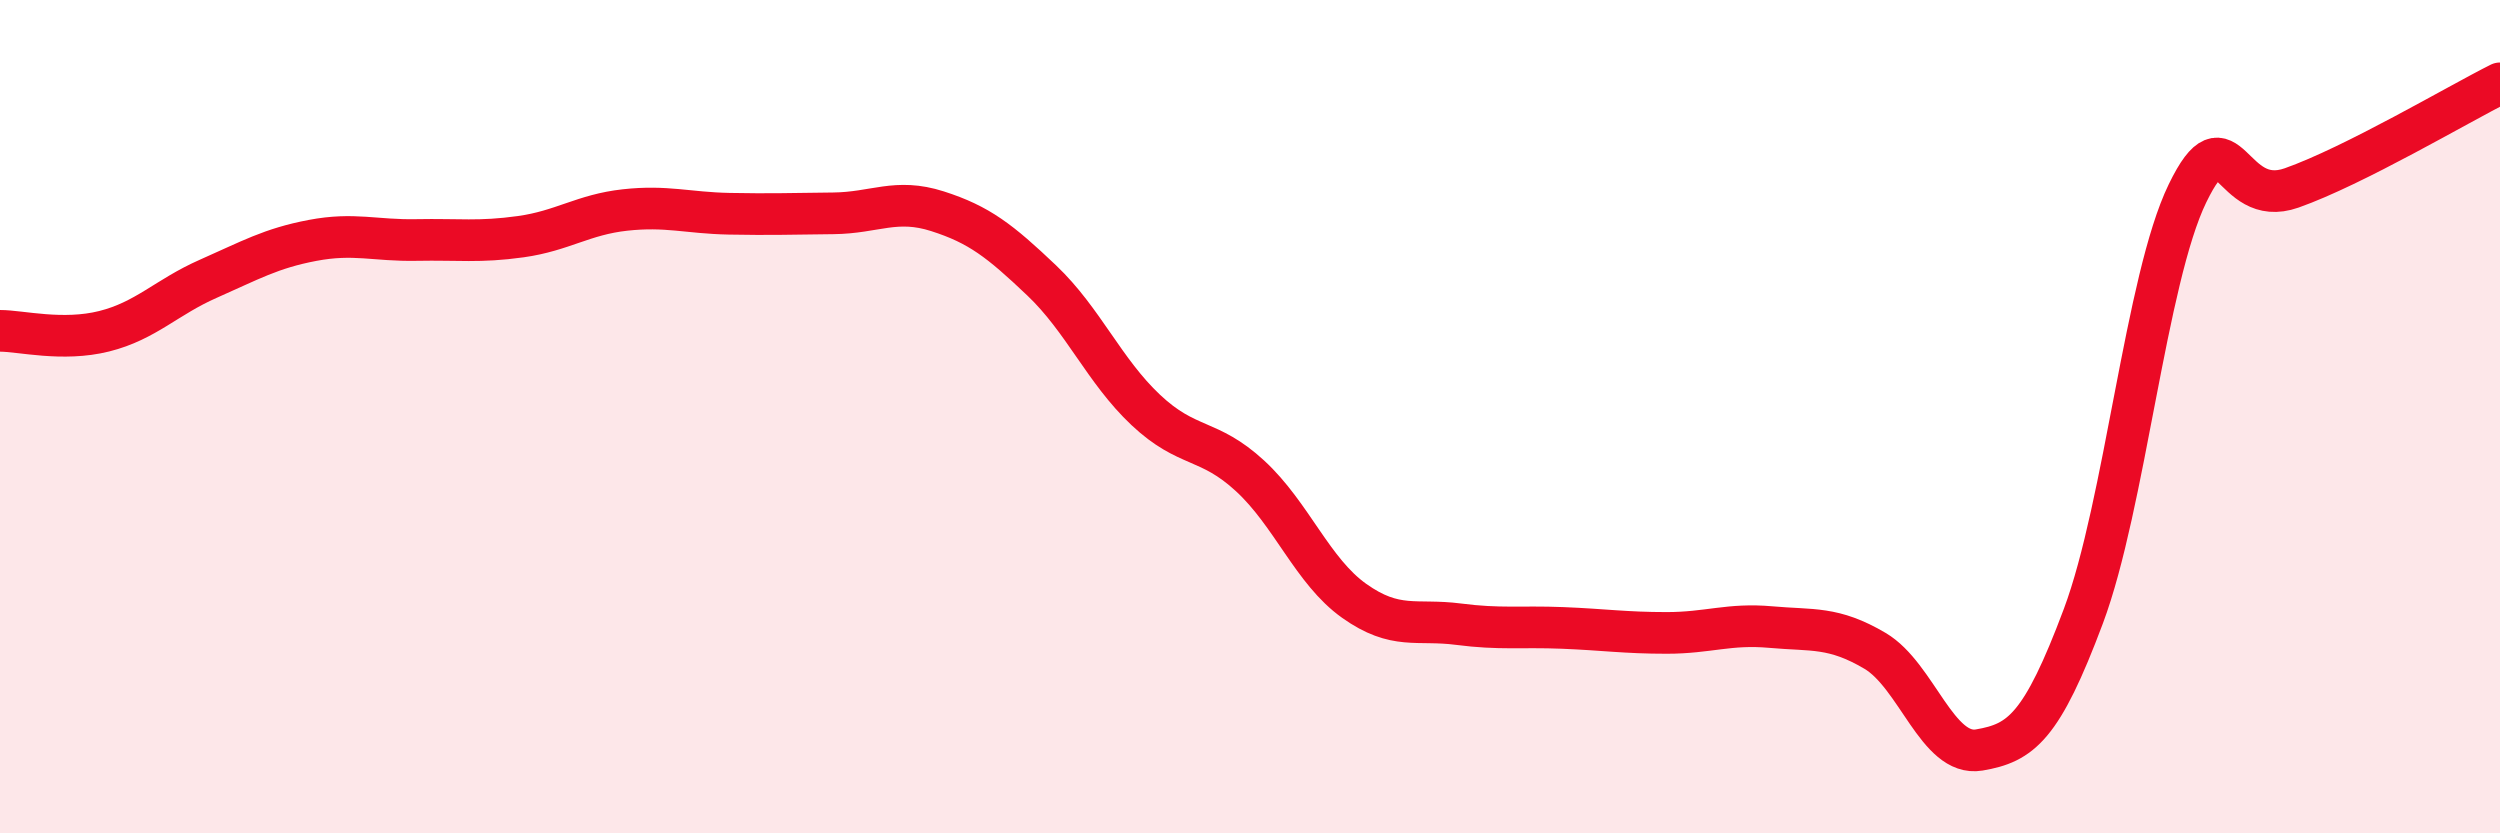
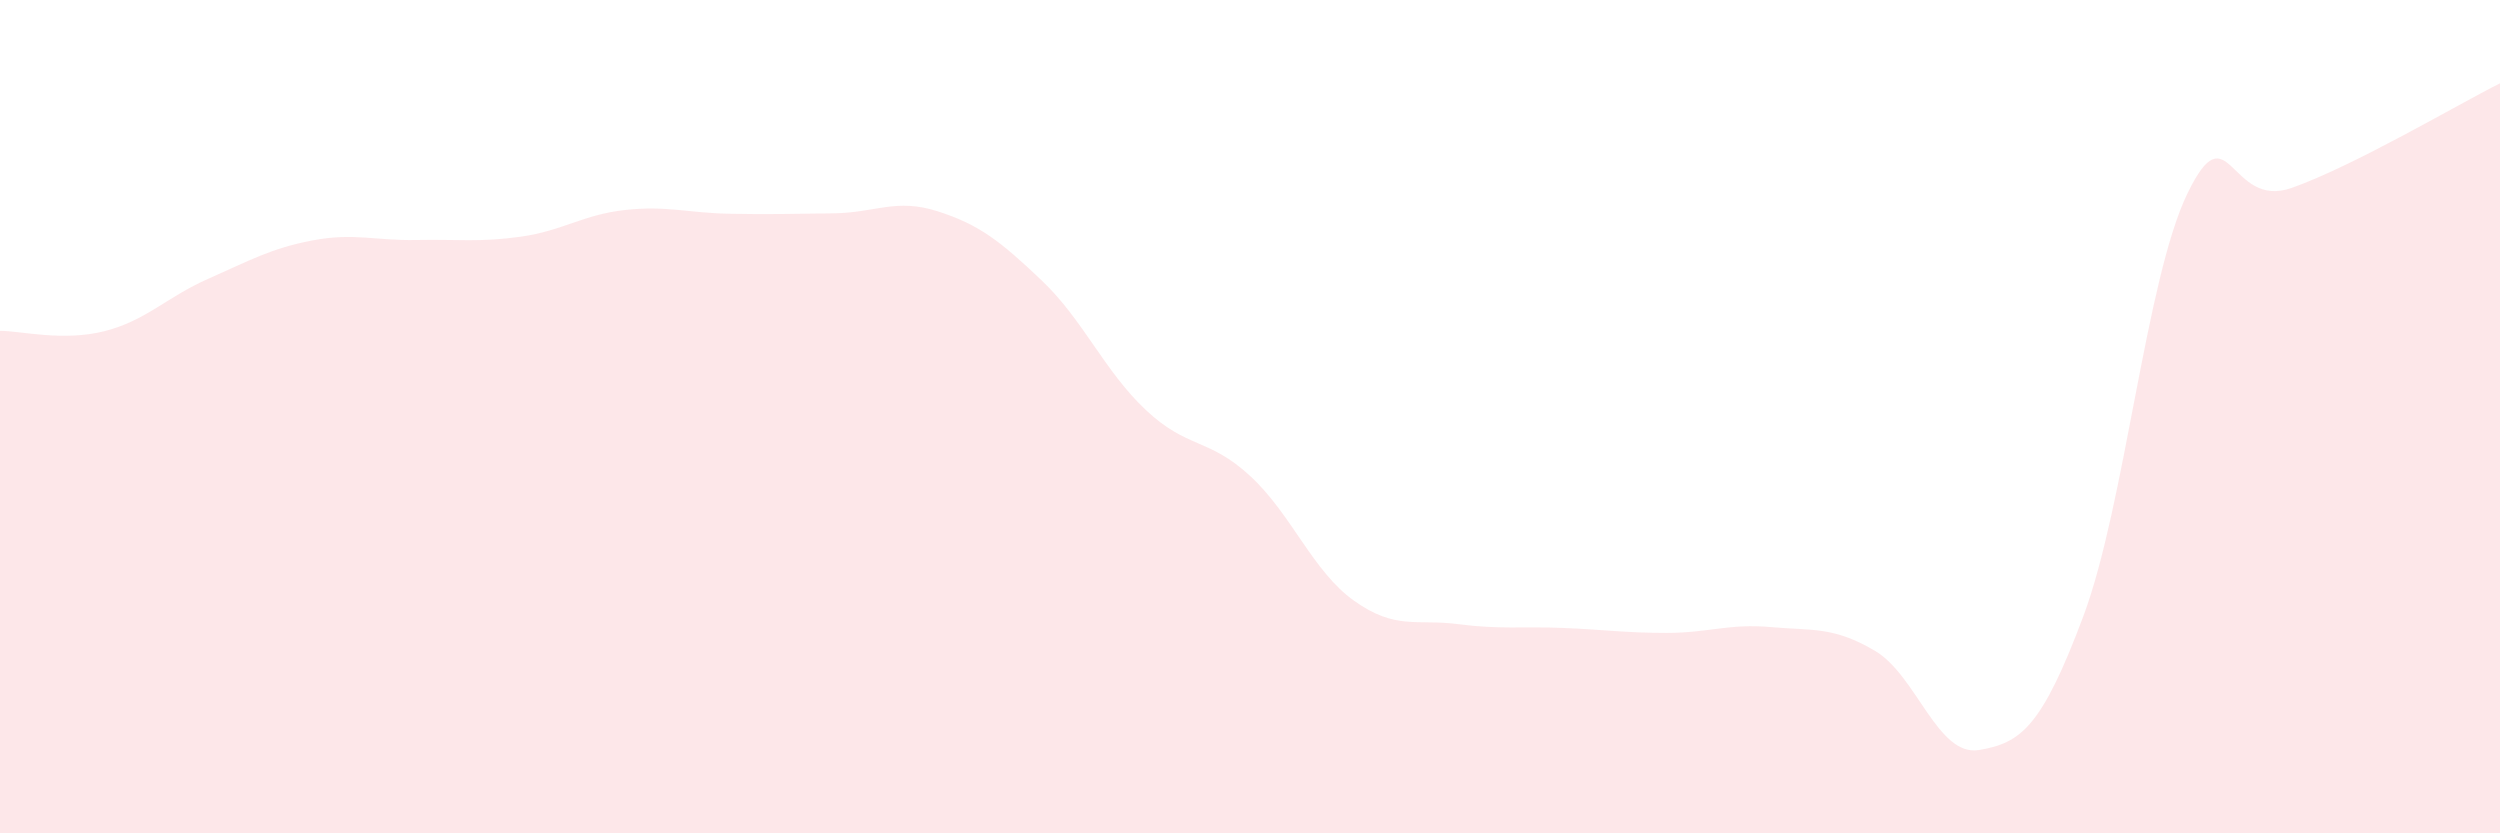
<svg xmlns="http://www.w3.org/2000/svg" width="60" height="20" viewBox="0 0 60 20">
  <path d="M 0,7.94 C 0.5,7.94 1.5,8.2 2.5,7.95 C 3.5,7.7 4,7.13 5,6.69 C 6,6.25 6.5,5.96 7.5,5.77 C 8.5,5.58 9,5.78 10,5.76 C 11,5.74 11.5,5.82 12.5,5.68 C 13.5,5.54 14,5.15 15,5.04 C 16,4.93 16.5,5.11 17.5,5.13 C 18.5,5.15 19,5.13 20,5.12 C 21,5.11 21.5,4.75 22.5,5.07 C 23.5,5.39 24,5.78 25,6.73 C 26,7.68 26.5,8.9 27.5,9.84 C 28.5,10.78 29,10.5 30,11.42 C 31,12.34 31.5,13.71 32.5,14.42 C 33.5,15.13 34,14.85 35,14.98 C 36,15.11 36.5,15.03 37.5,15.07 C 38.5,15.11 39,15.19 40,15.19 C 41,15.19 41.5,14.96 42.5,15.05 C 43.5,15.14 44,15.03 45,15.62 C 46,16.21 46.5,18.17 47.5,18 C 48.5,17.83 49,17.46 50,14.79 C 51,12.12 51.5,6.7 52.5,4.64 C 53.5,2.58 53.5,5.04 55,4.51 C 56.5,3.98 59,2.5 60,2L60 20L0 20Z" fill="#EB0A25" opacity="0.1" stroke-linecap="round" stroke-linejoin="round" />
-   <path d="M 0,7.94 C 0.5,7.94 1.5,8.2 2.5,7.95 C 3.5,7.7 4,7.13 5,6.69 C 6,6.25 6.5,5.96 7.5,5.77 C 8.5,5.58 9,5.78 10,5.76 C 11,5.74 11.5,5.82 12.5,5.68 C 13.5,5.54 14,5.15 15,5.04 C 16,4.93 16.5,5.11 17.5,5.13 C 18.5,5.15 19,5.13 20,5.12 C 21,5.11 21.5,4.75 22.5,5.07 C 23.5,5.39 24,5.78 25,6.73 C 26,7.68 26.5,8.9 27.5,9.84 C 28.5,10.78 29,10.5 30,11.42 C 31,12.34 31.5,13.71 32.5,14.42 C 33.5,15.13 34,14.85 35,14.98 C 36,15.11 36.5,15.03 37.5,15.07 C 38.5,15.11 39,15.19 40,15.19 C 41,15.19 41.5,14.96 42.5,15.05 C 43.5,15.14 44,15.03 45,15.62 C 46,16.21 46.5,18.17 47.5,18 C 48.5,17.83 49,17.46 50,14.79 C 51,12.12 51.5,6.7 52.5,4.64 C 53.5,2.58 53.5,5.04 55,4.51 C 56.5,3.98 59,2.5 60,2" stroke="#EB0A25" stroke-width="1" fill="none" stroke-linecap="round" stroke-linejoin="round" />
</svg>